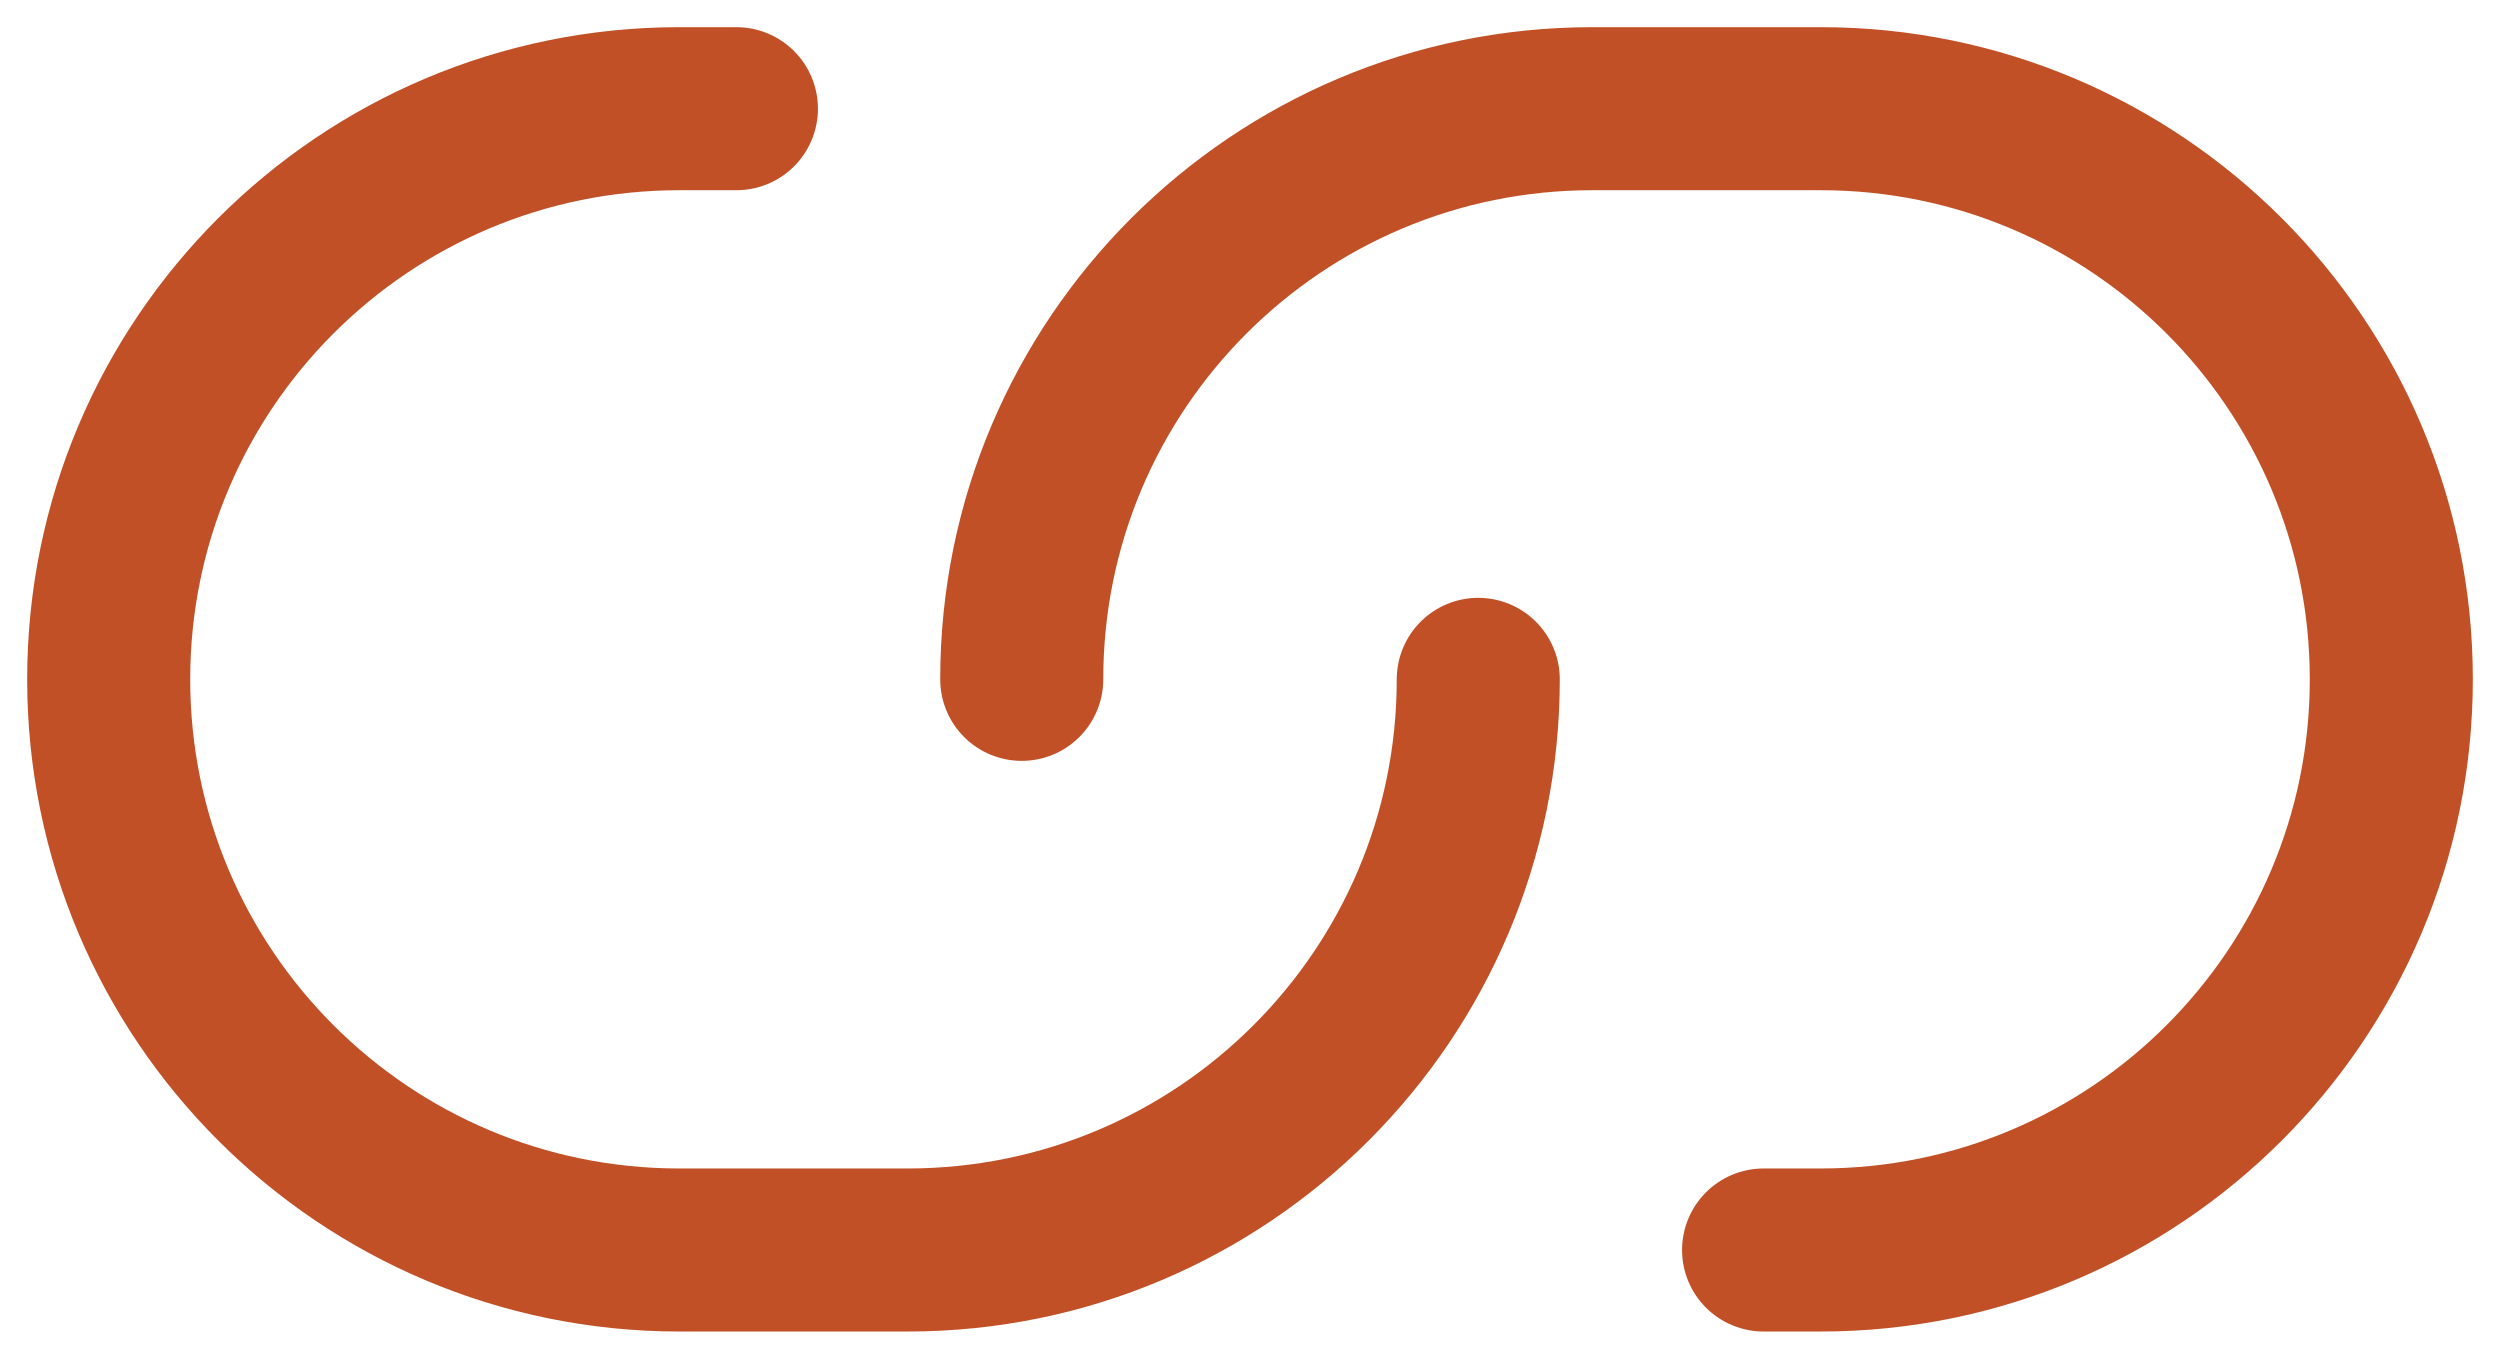
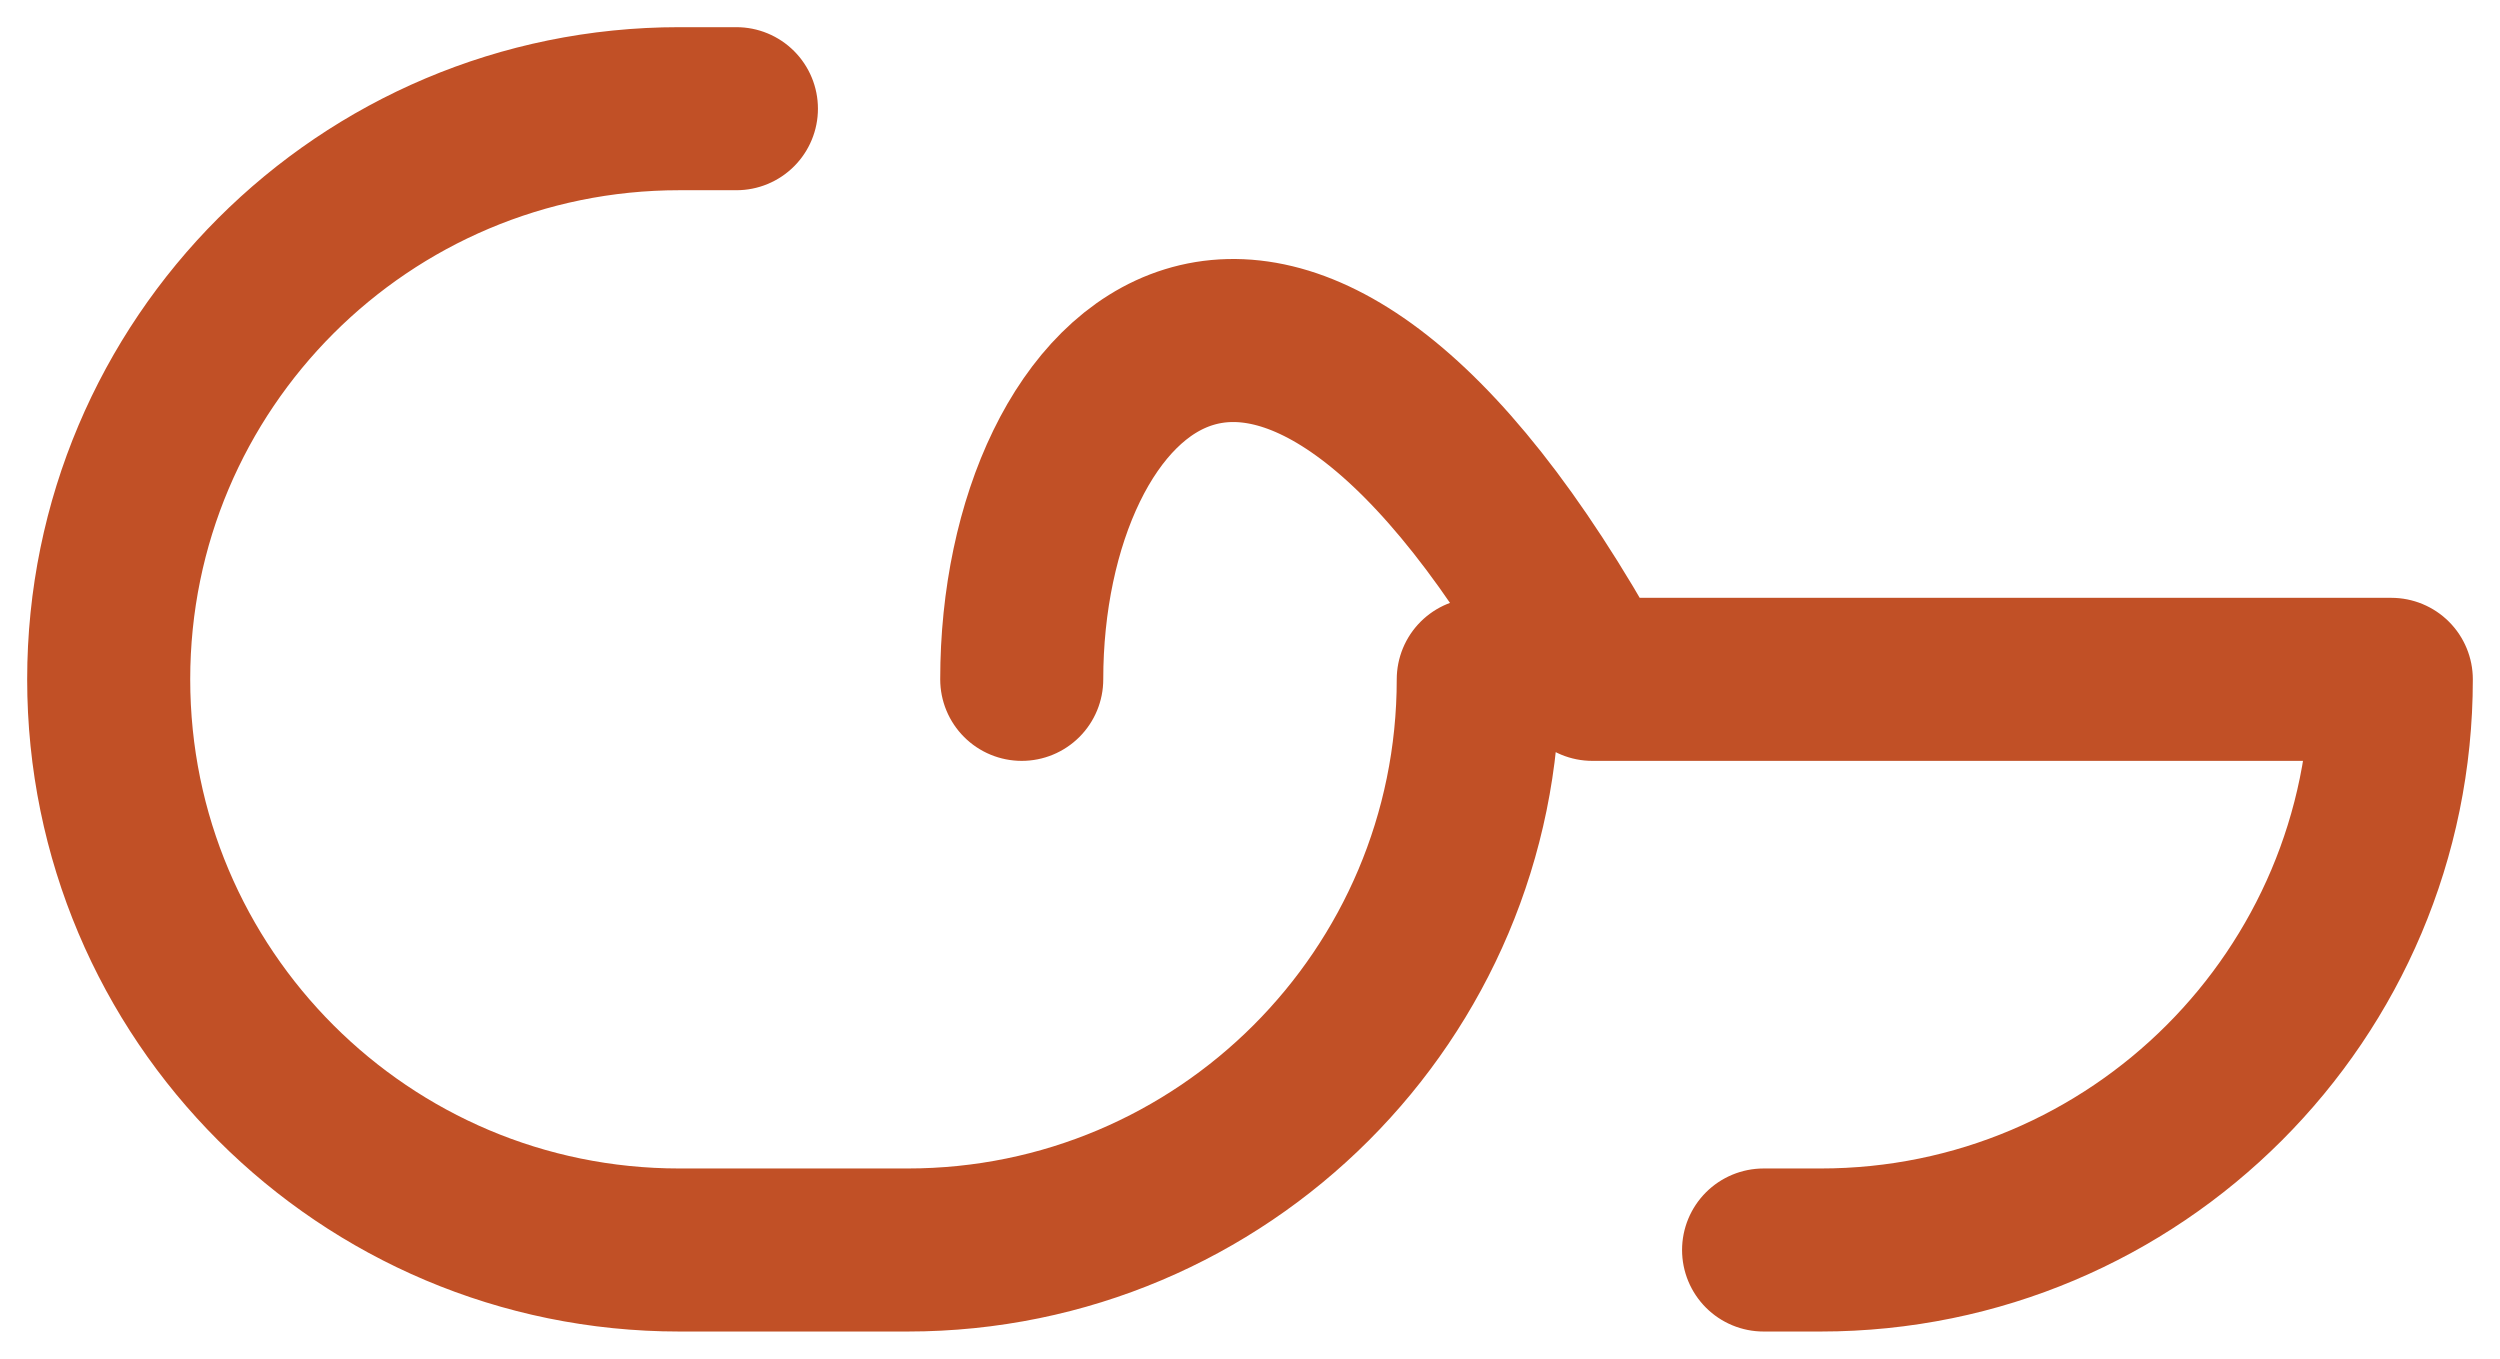
<svg xmlns="http://www.w3.org/2000/svg" width="46" height="25" viewBox="0 0 46 25" fill="none">
-   <path d="M13.55 2H12.5C6.701 2 2 6.701 2 12.5C2 18.299 6.701 23 12.5 23H16.7C22.499 23 27.2 18.299 27.2 12.5M32.45 23H33.5C39.299 23 44 18.299 44 12.5C44 6.701 39.299 2 33.5 2H29.3C23.501 2 18.8 6.701 18.8 12.5" stroke="#C15026" stroke-width="3" stroke-linecap="round" stroke-linejoin="round" />
+   <path d="M13.55 2H12.5C6.701 2 2 6.701 2 12.5C2 18.299 6.701 23 12.5 23H16.7C22.499 23 27.2 18.299 27.2 12.5M32.45 23H33.5C39.299 23 44 18.299 44 12.5H29.3C23.501 2 18.8 6.701 18.8 12.5" stroke="#C15026" stroke-width="3" stroke-linecap="round" stroke-linejoin="round" />
</svg>